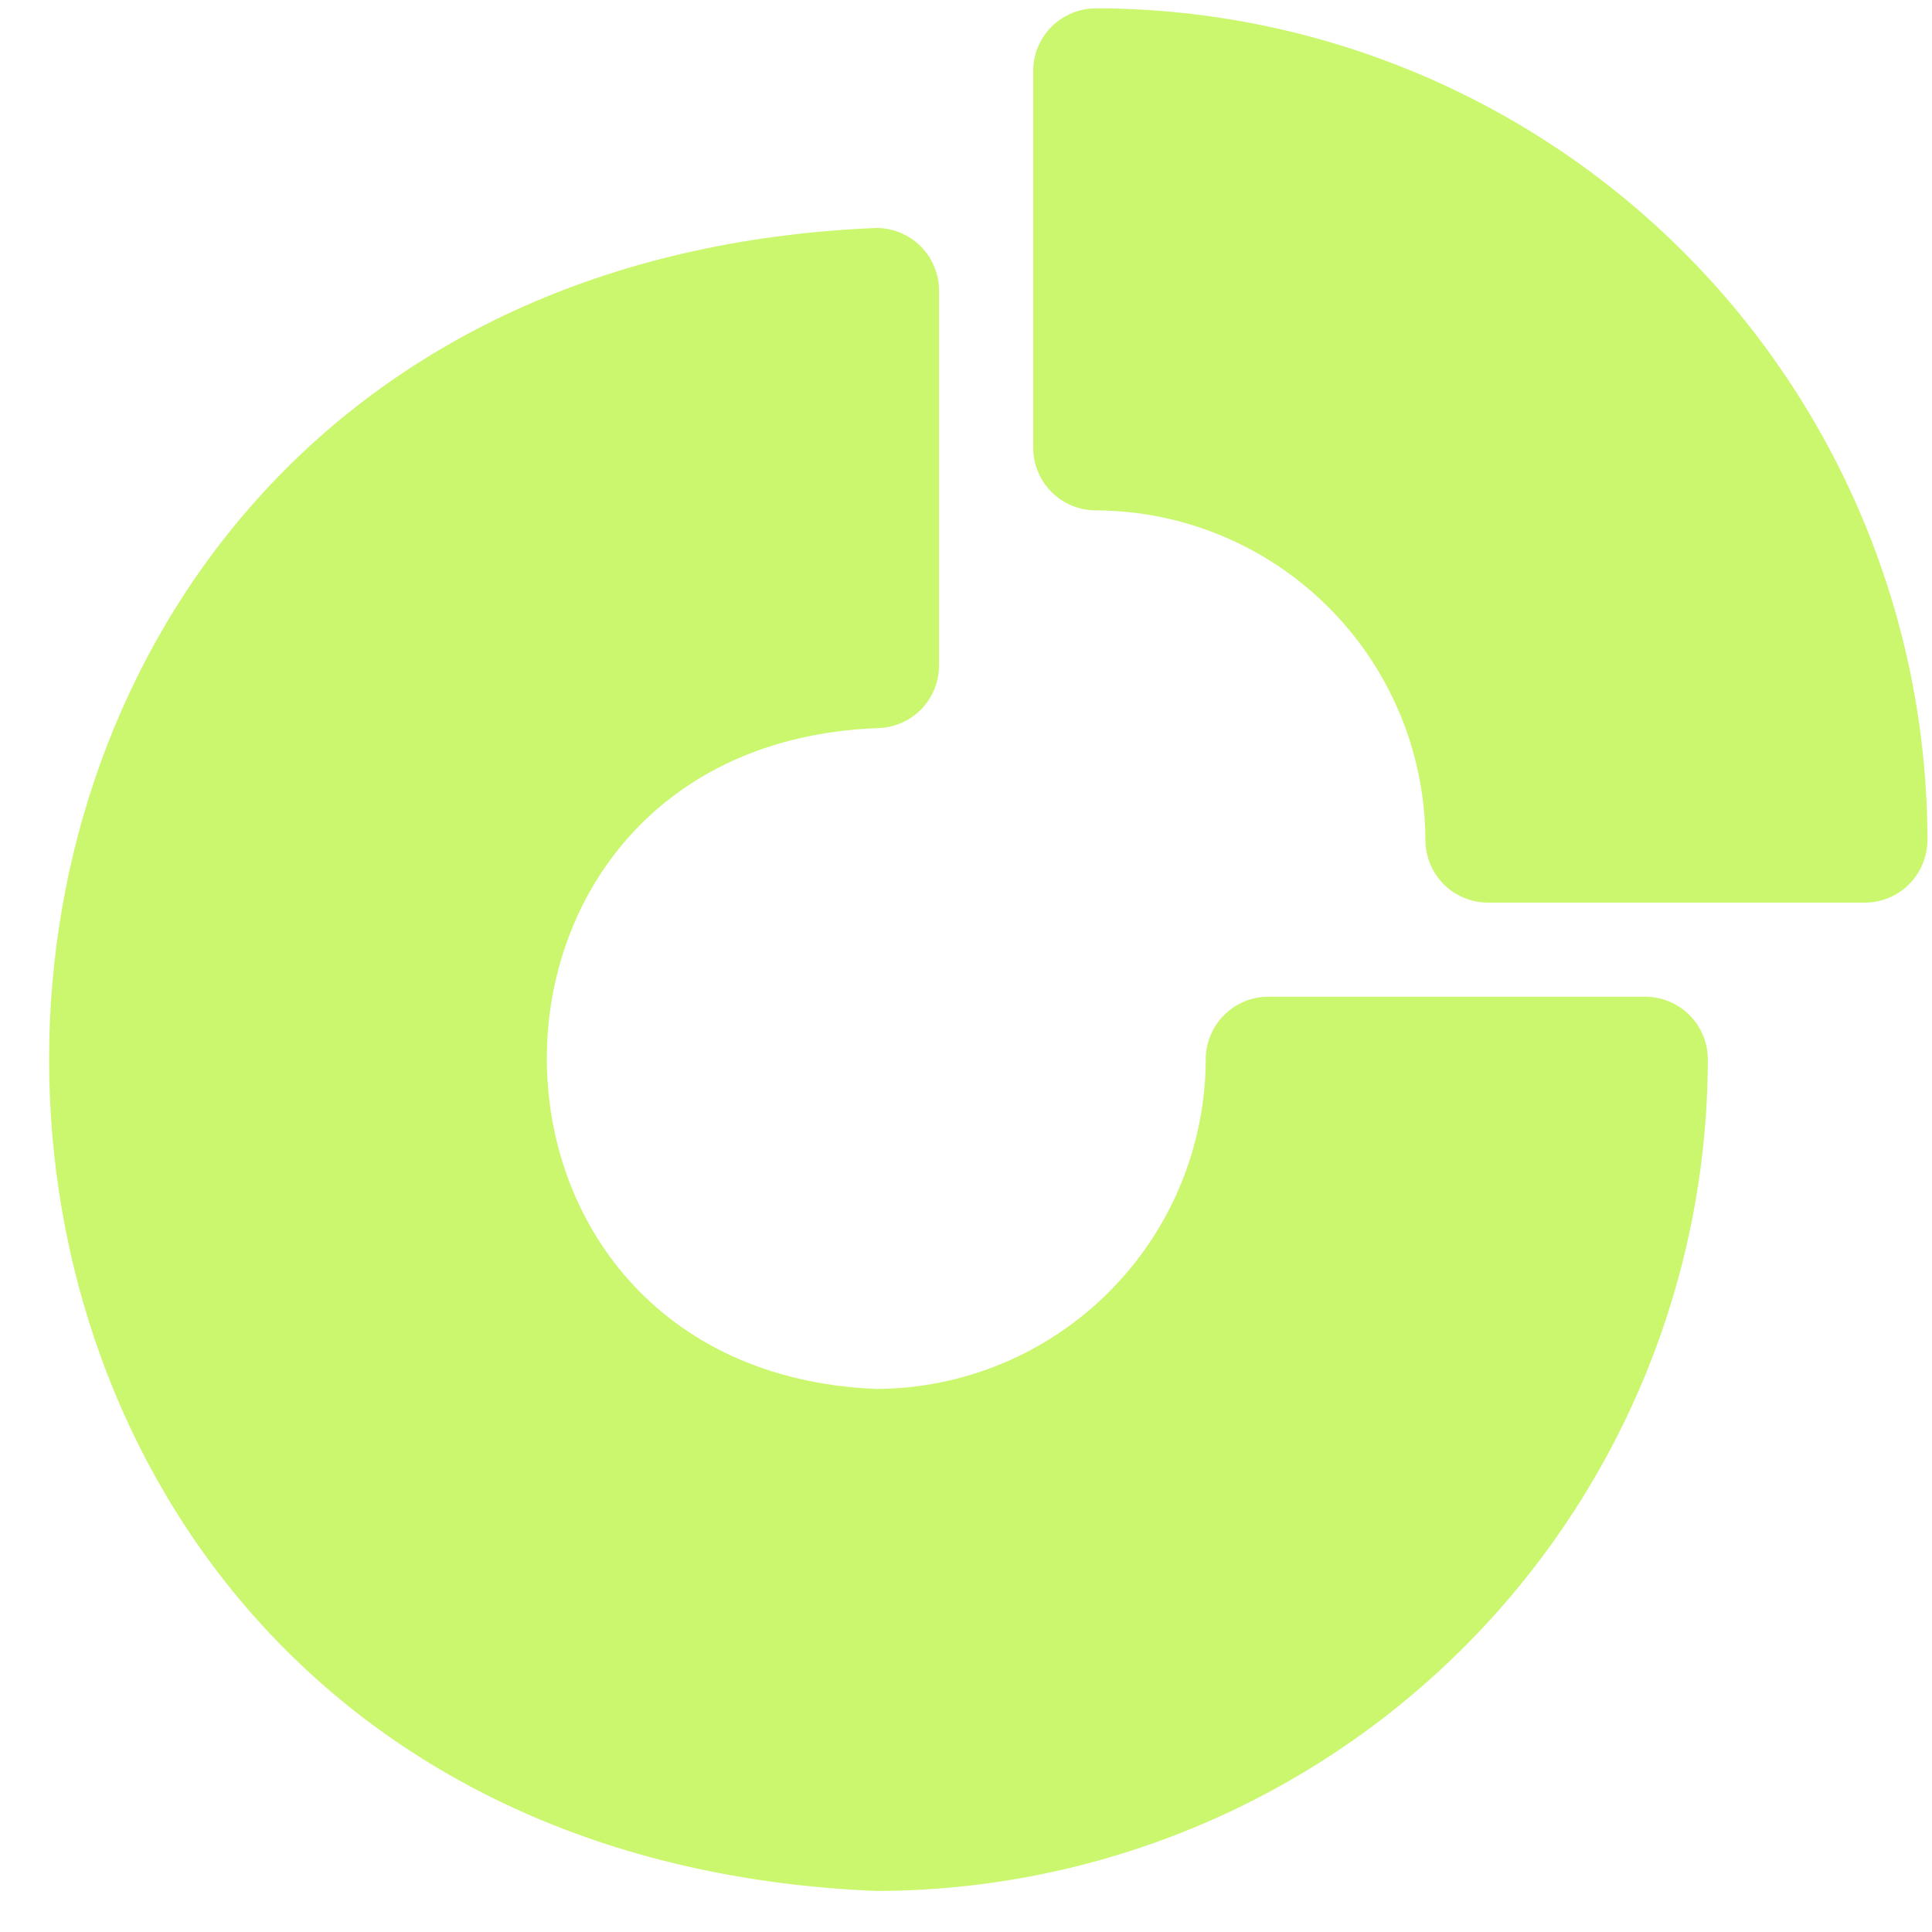
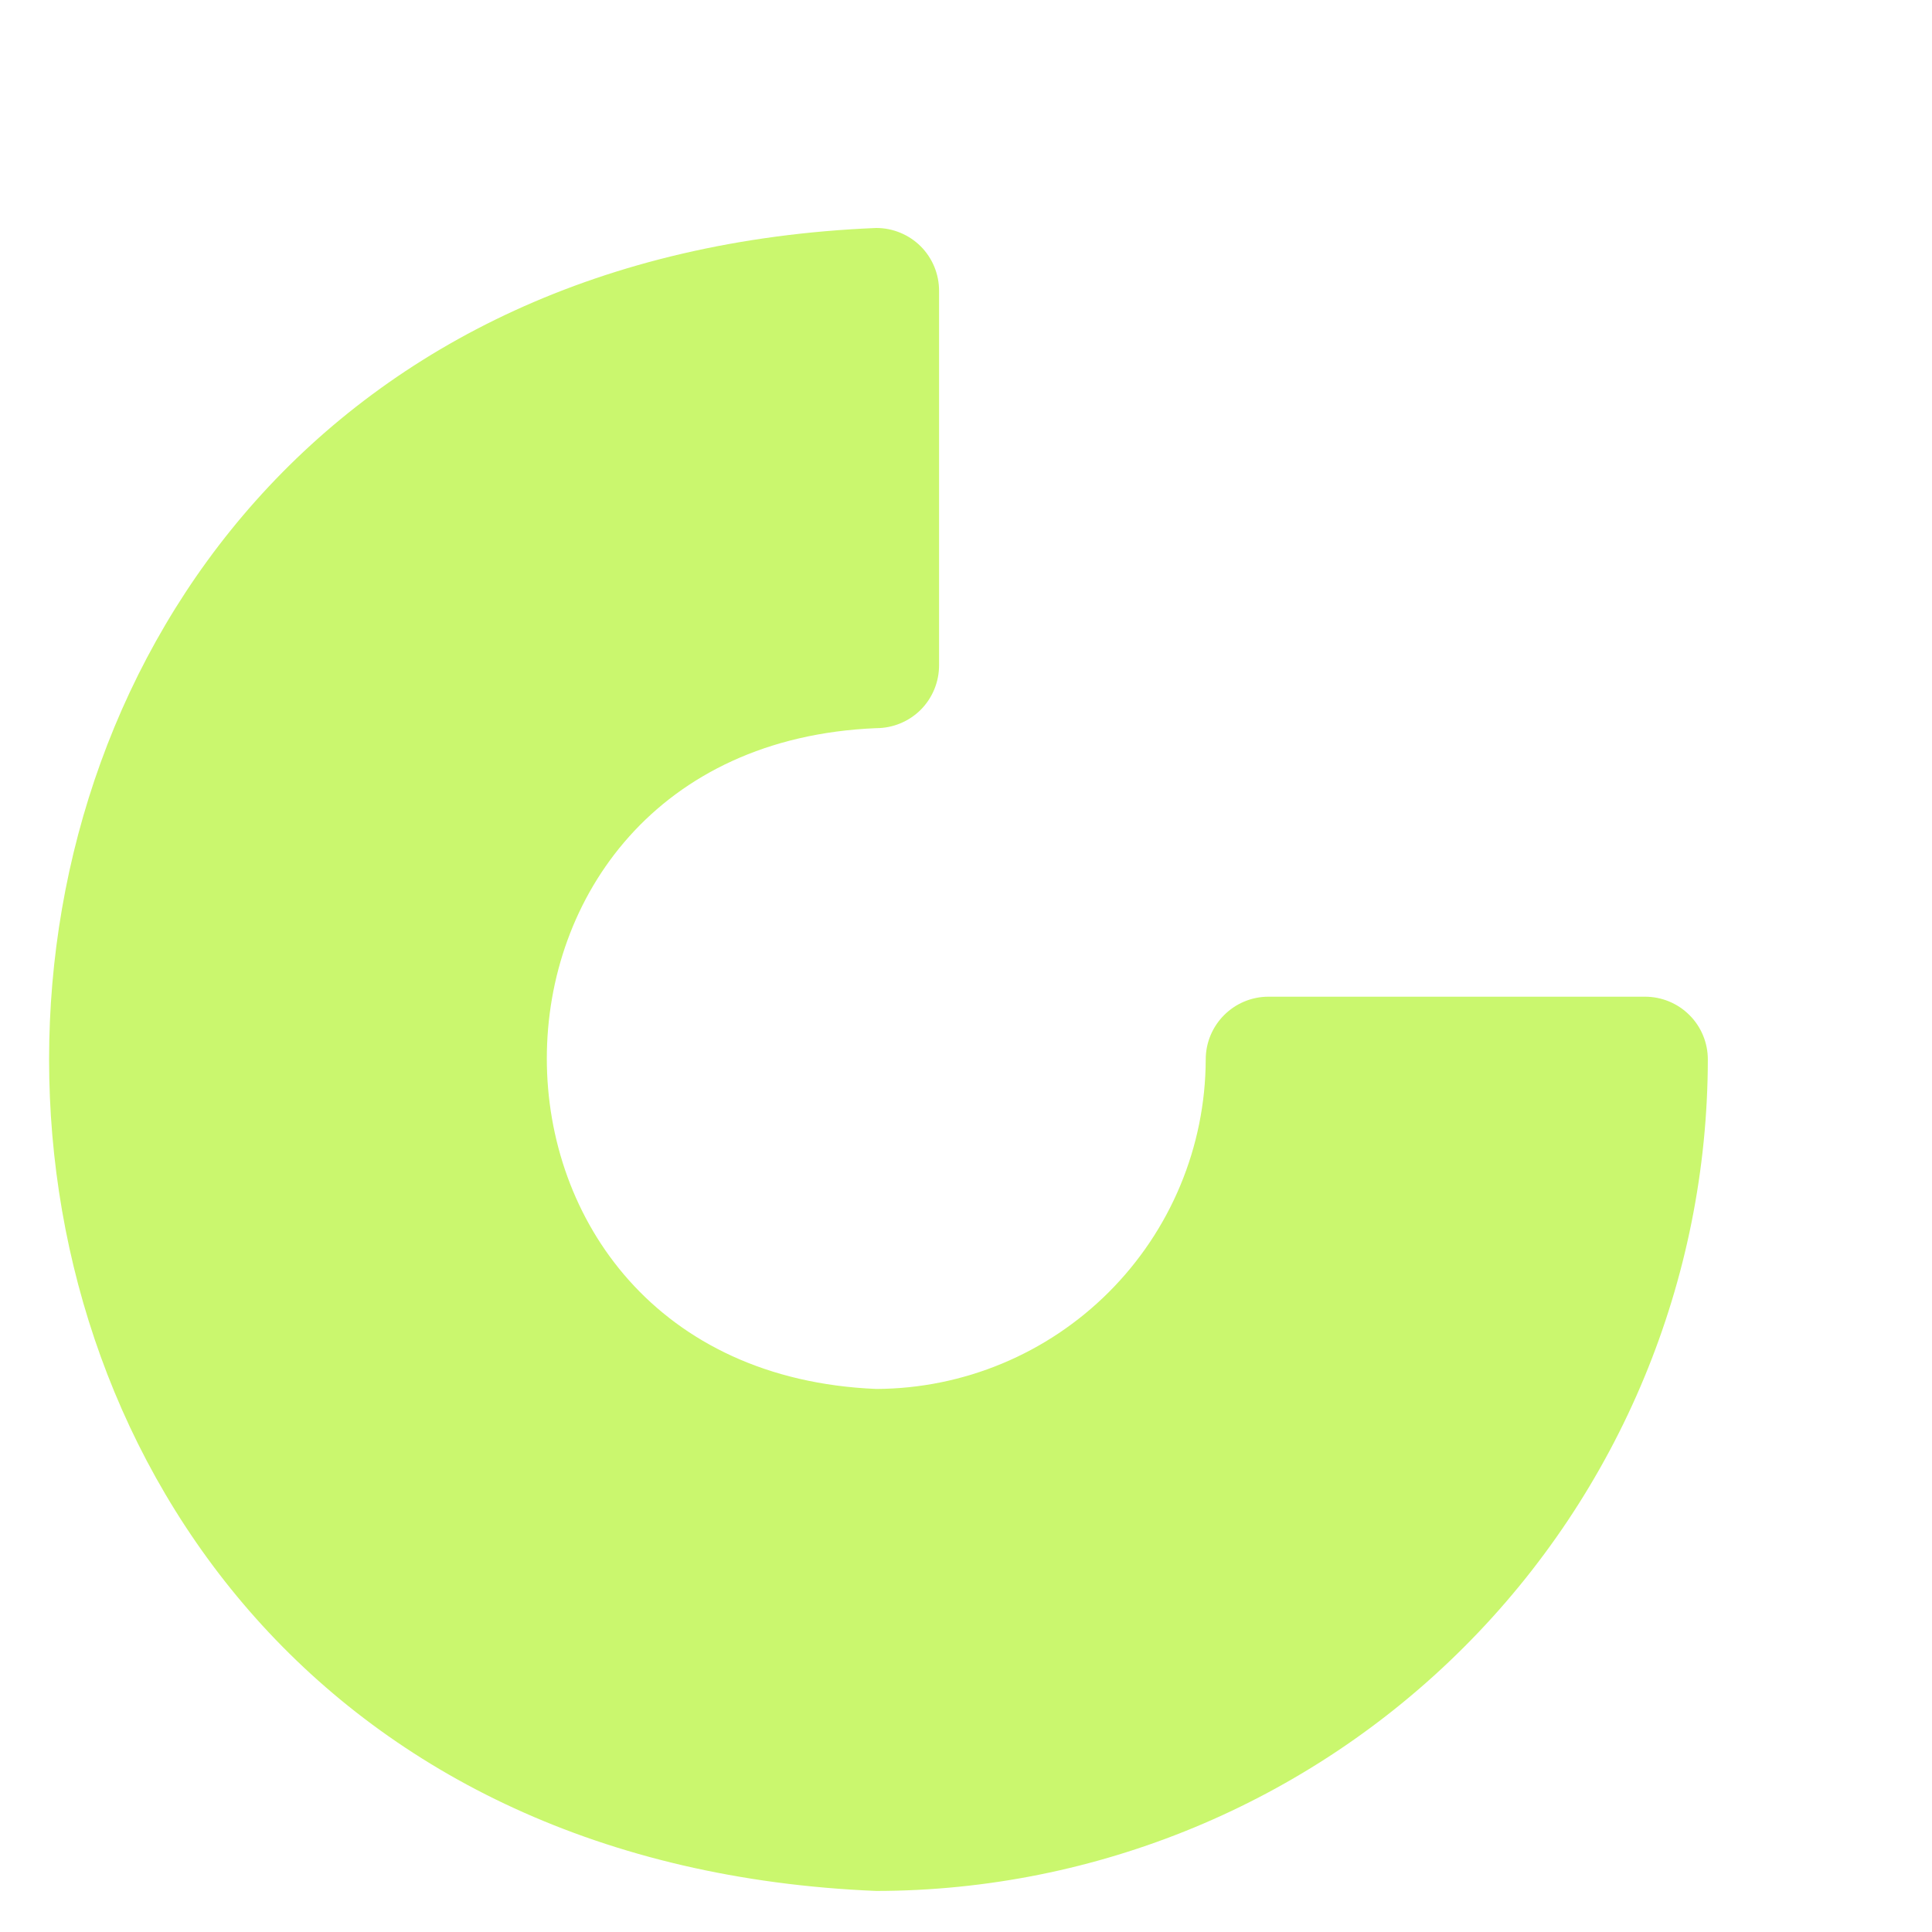
<svg xmlns="http://www.w3.org/2000/svg" width="36" height="36" viewBox="0 0 36 36" fill="none">
  <path d="M30.653 18.572H23.637C22.991 18.572 22.467 19.096 22.467 19.742C22.462 21.369 21.813 22.925 20.662 24.076C19.512 25.226 17.955 25.875 16.328 25.881C8.143 25.541 8.143 13.907 16.328 13.568C16.638 13.568 16.936 13.445 17.156 13.226C17.375 13.006 17.498 12.708 17.498 12.398V5.417C17.498 5.107 17.375 4.809 17.156 4.59C16.936 4.371 16.638 4.248 16.328 4.248C-4.223 5.096 -4.223 34.388 16.328 35.235C20.436 35.231 24.375 33.597 27.279 30.692C30.184 27.788 31.818 23.849 31.823 19.741C31.823 19.431 31.7 19.133 31.48 18.914C31.261 18.695 30.963 18.572 30.653 18.572L30.653 18.572Z" fill="#CAF76E" />
-   <path d="M20.421 0.156C19.775 0.156 19.252 0.679 19.252 1.325V8.341C19.252 8.651 19.375 8.949 19.594 9.168C19.813 9.388 20.111 9.51 20.421 9.51C22.048 9.516 23.605 10.165 24.755 11.316C25.905 12.466 26.555 14.023 26.56 15.649C26.56 15.959 26.683 16.257 26.902 16.477C27.122 16.696 27.42 16.819 27.73 16.819H34.746C35.056 16.819 35.354 16.696 35.573 16.477C35.792 16.257 35.915 15.959 35.915 15.649C35.911 11.542 34.276 7.603 31.372 4.698C28.468 1.794 24.528 0.16 20.421 0.155L20.421 0.156Z" fill="#CAF76E" />
</svg>